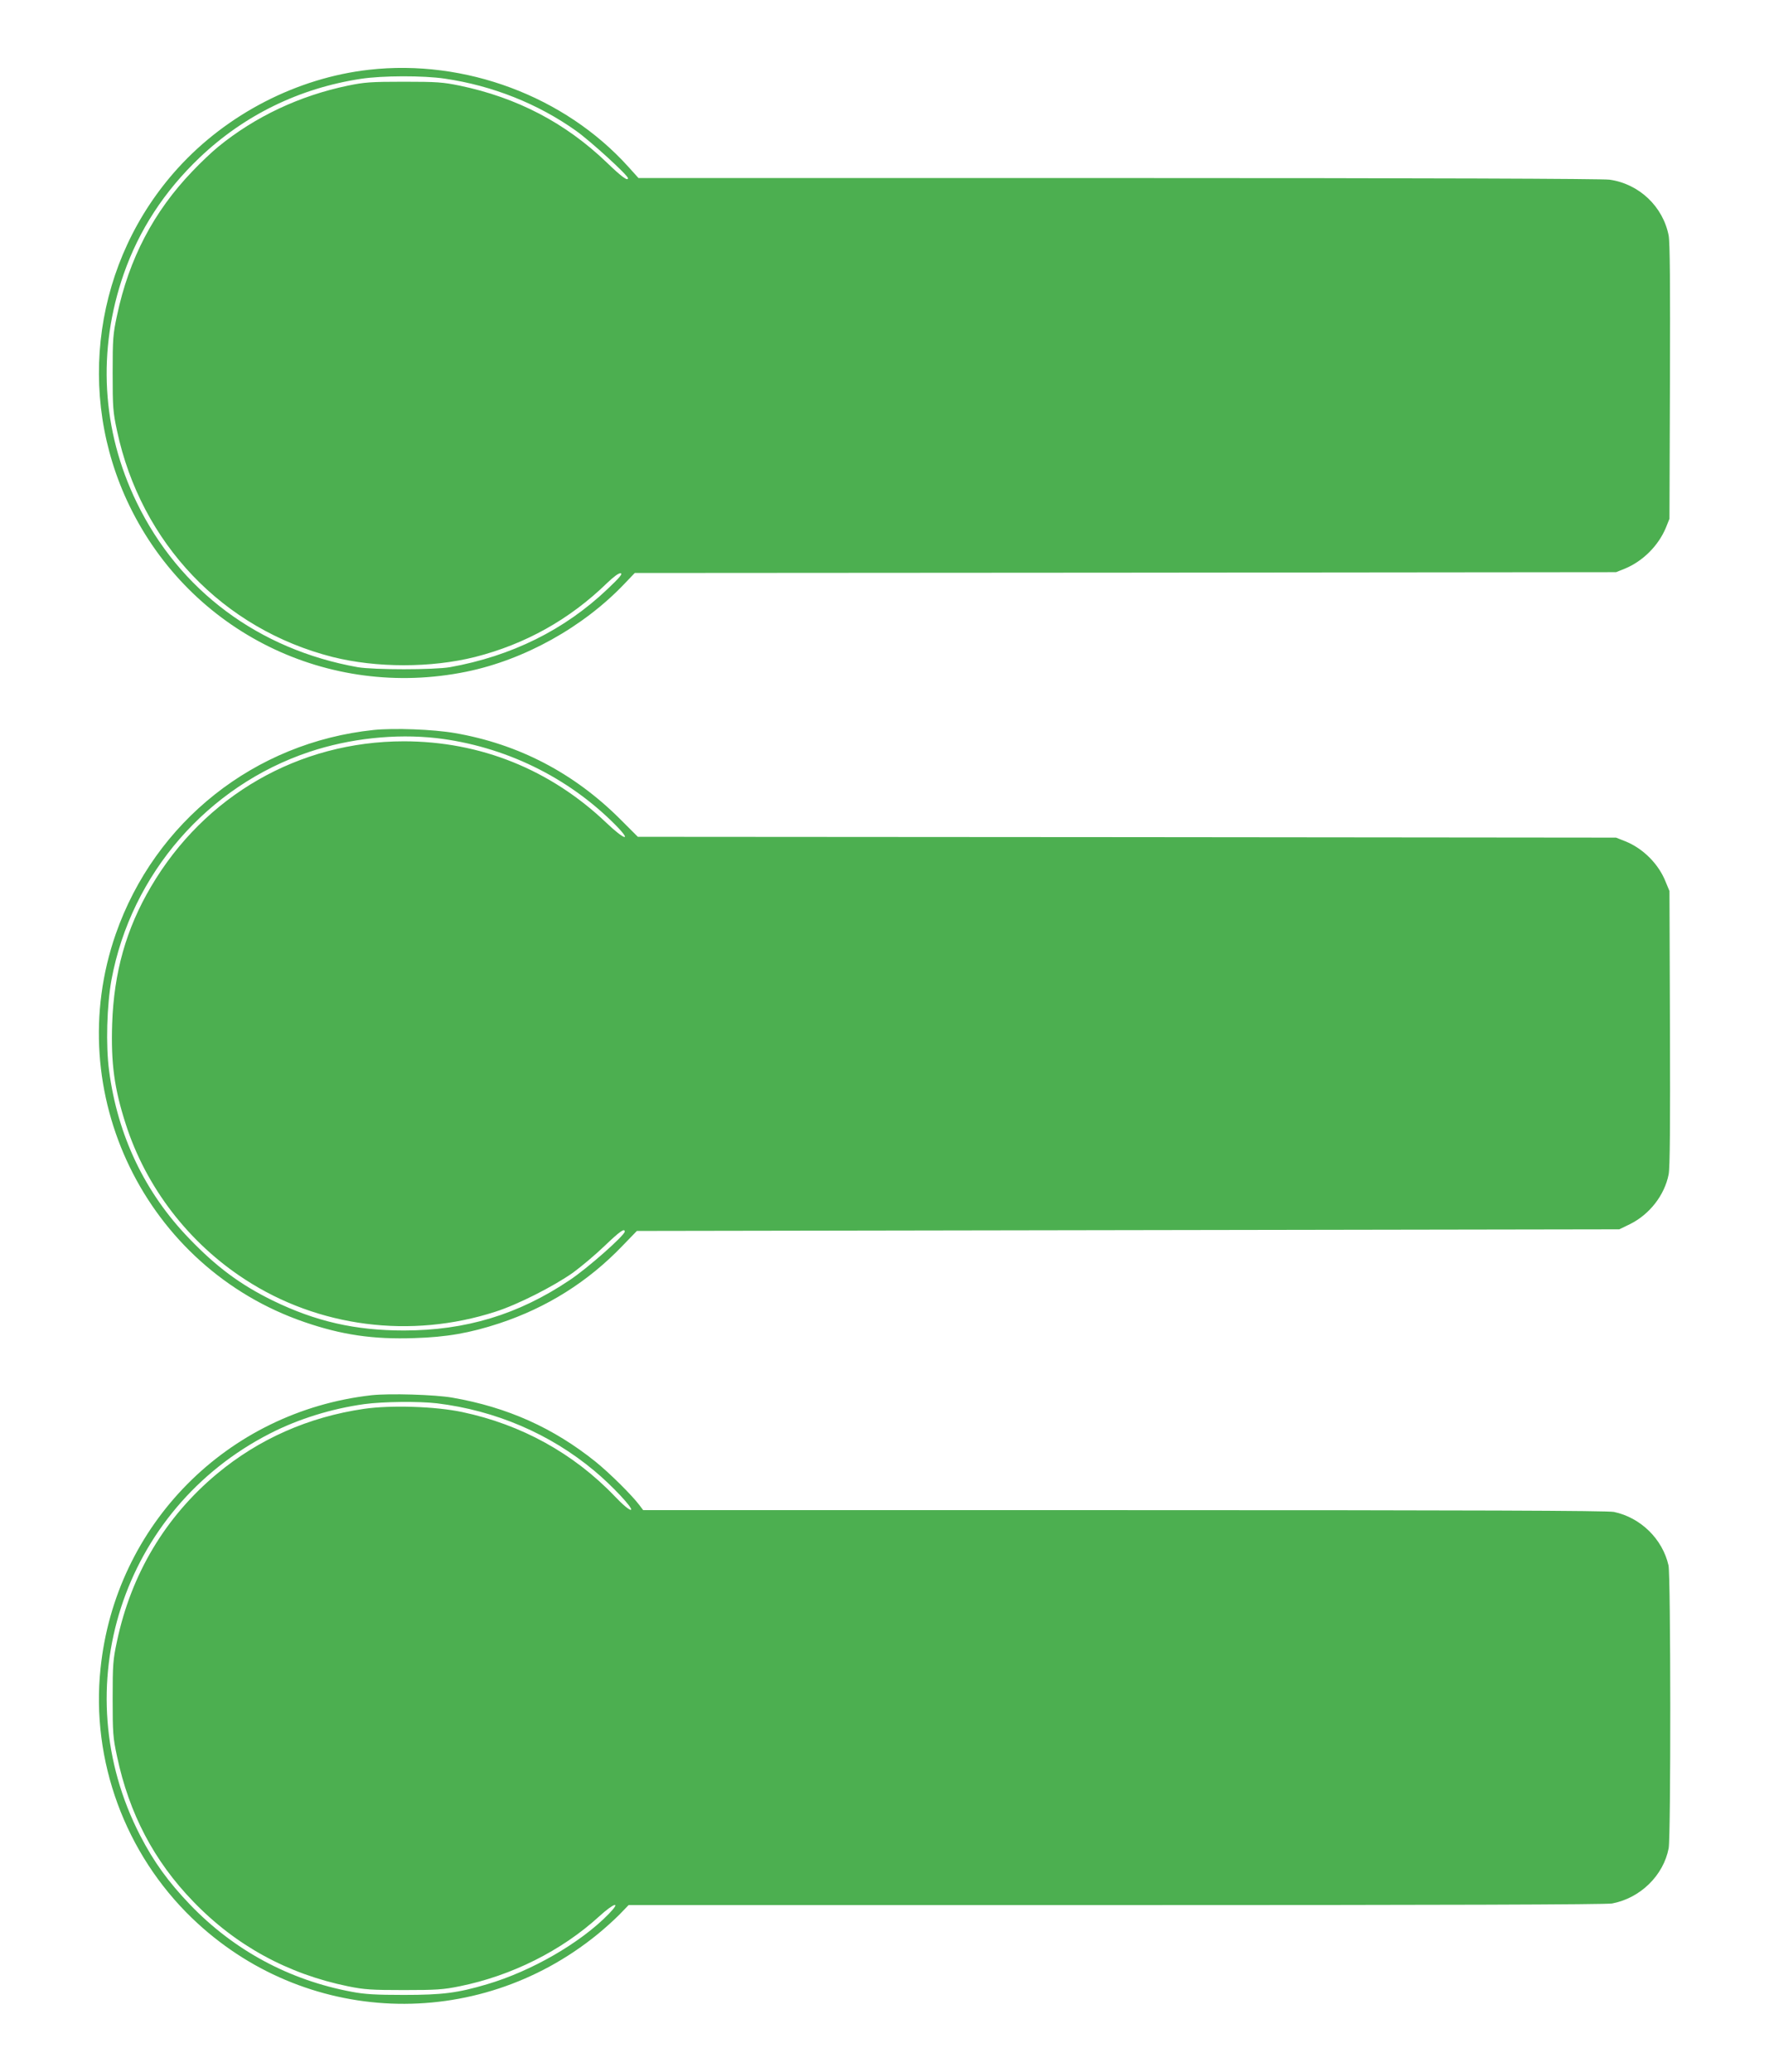
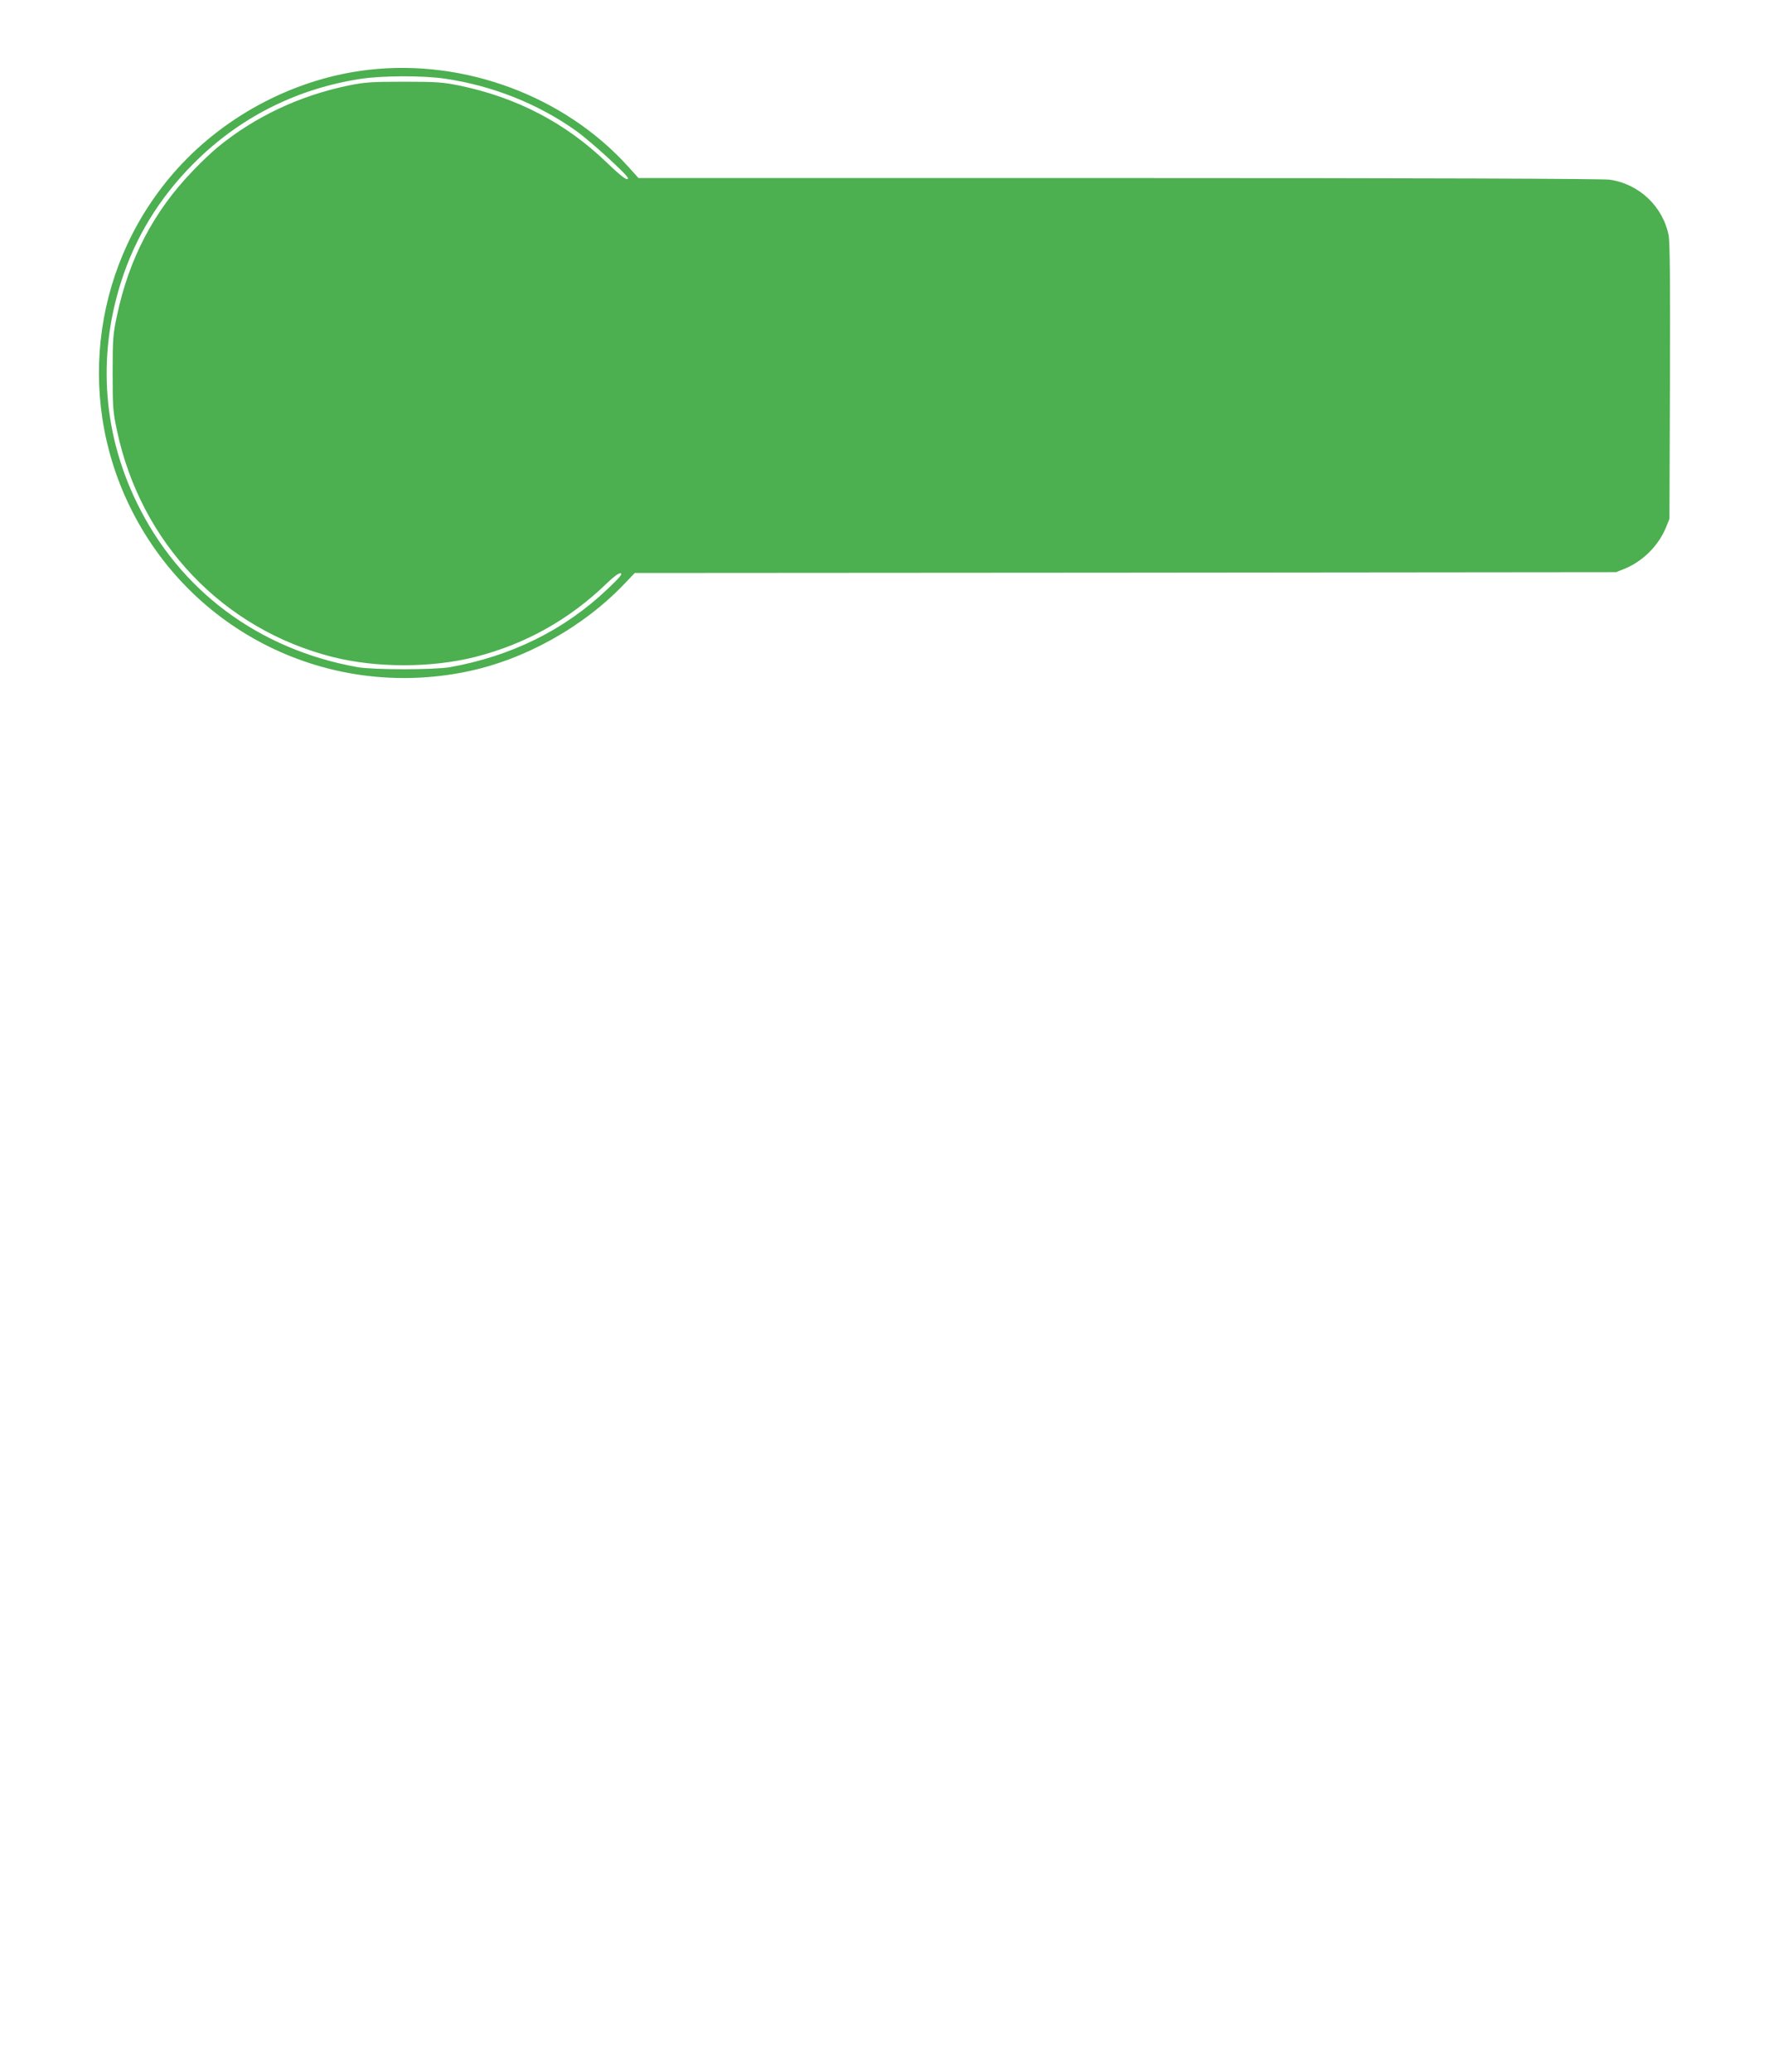
<svg xmlns="http://www.w3.org/2000/svg" version="1.0" width="1093pt" height="1280pt" viewBox="0 0 1093 1280" preserveAspectRatio="xMidYMid meet">
  <g transform="translate(0,1280) scale(0.1,-0.1)" fill="#4caf50" stroke="none">
-     <path d="M2280 12369 c-444 -50 -877 -273 -1181 -608 -516 -569 -634 -1395 -299 -2086 378 -780 1228 -1199 2081 -1025 358 73 722 275 977 543 l64 67 3031 2 3032 3 55 22 c111 46 207 142 253 253 l22 55 3 845 c2 605 0 862 -8 905 -35 179 -182 319 -365 345 -45 6 -1132 10 -3035 10 l-2965 0 -64 71 c-393 435 -1008 665 -1601 598z m469 -55 c294 -43 575 -155 810 -322 90 -64 321 -275 321 -293 0 -20 -41 10 -130 96 -256 246 -555 402 -910 476 -102 21 -141 24 -345 24 -204 0 -243 -3 -345 -24 -298 -62 -573 -191 -802 -378 -37 -30 -109 -98 -160 -152 -238 -248 -391 -539 -465 -890 -25 -116 -27 -145 -27 -356 0 -211 2 -240 27 -356 148 -695 655 -1226 1332 -1398 271 -68 609 -68 880 0 311 79 585 232 816 457 42 40 73 63 84 60 14 -2 -7 -27 -82 -98 -265 -252 -593 -414 -973 -482 -100 -17 -470 -17 -570 0 -611 109 -1101 473 -1365 1017 -217 446 -245 942 -80 1414 95 271 250 509 468 717 275 262 616 429 997 487 130 20 386 21 519 1z" />
-     <path d="M2308 8290 c-735 -77 -1350 -565 -1593 -1261 -341 -980 184 -2060 1166 -2397 229 -79 425 -108 679 -99 200 6 342 31 525 91 293 97 547 256 760 478 l90 93 3035 5 3035 5 66 32 c121 60 214 179 239 308 8 43 10 302 8 905 l-3 845 -24 58 c-43 109 -139 205 -248 249 l-58 23 -3022 3 -3022 2 -108 108 c-286 286 -629 465 -1023 533 -134 23 -376 32 -502 19z m387 -50 c420 -49 815 -240 1110 -539 103 -105 54 -92 -59 16 -346 329 -778 503 -1251 503 -648 0 -1231 -335 -1562 -898 -154 -261 -229 -529 -240 -847 -8 -244 13 -400 84 -620 125 -390 388 -733 736 -959 453 -296 1025 -369 1548 -200 138 44 358 156 479 241 52 38 140 112 196 166 93 89 124 111 124 88 0 -23 -231 -228 -342 -301 -316 -212 -641 -310 -1023 -310 -301 0 -545 56 -810 185 -200 98 -348 208 -516 383 -275 285 -442 636 -495 1037 -21 157 -14 404 15 563 122 653 594 1197 1223 1407 249 83 530 113 783 85z" />
-     <path d="M2295 4180 c-891 -101 -1583 -799 -1674 -1690 -59 -568 152 -1142 566 -1541 690 -665 1756 -708 2503 -101 41 33 102 88 135 121 l59 61 3012 0 c2006 0 3029 3 3065 10 174 33 317 173 349 341 14 71 13 1689 -1 1748 -37 163 -172 295 -337 330 -38 8 -876 11 -3026 11 l-2972 0 -21 28 c-47 63 -183 198 -273 271 -260 209 -545 337 -885 396 -108 19 -389 27 -500 15z m405 -50 c361 -44 698 -188 971 -416 109 -90 247 -238 227 -242 -10 -2 -51 32 -100 84 -254 265 -577 443 -942 520 -166 35 -439 44 -606 20 -343 -50 -651 -186 -910 -402 -318 -265 -529 -618 -617 -1033 -25 -116 -27 -145 -27 -356 0 -211 2 -240 27 -356 75 -354 228 -646 471 -897 263 -273 585 -448 958 -524 98 -20 143 -23 343 -23 200 0 245 3 343 23 323 65 632 220 864 432 94 86 139 97 58 14 -175 -179 -476 -352 -750 -433 -182 -54 -275 -66 -515 -66 -173 0 -241 4 -320 19 -388 72 -730 257 -1000 538 -135 141 -225 265 -309 428 -470 911 -113 2016 803 2484 176 90 380 153 581 181 118 16 338 18 450 5z" />
+     <path d="M2280 12369 c-444 -50 -877 -273 -1181 -608 -516 -569 -634 -1395 -299 -2086 378 -780 1228 -1199 2081 -1025 358 73 722 275 977 543 l64 67 3031 2 3032 3 55 22 c111 46 207 142 253 253 l22 55 3 845 c2 605 0 862 -8 905 -35 179 -182 319 -365 345 -45 6 -1132 10 -3035 10 l-2965 0 -64 71 c-393 435 -1008 665 -1601 598m469 -55 c294 -43 575 -155 810 -322 90 -64 321 -275 321 -293 0 -20 -41 10 -130 96 -256 246 -555 402 -910 476 -102 21 -141 24 -345 24 -204 0 -243 -3 -345 -24 -298 -62 -573 -191 -802 -378 -37 -30 -109 -98 -160 -152 -238 -248 -391 -539 -465 -890 -25 -116 -27 -145 -27 -356 0 -211 2 -240 27 -356 148 -695 655 -1226 1332 -1398 271 -68 609 -68 880 0 311 79 585 232 816 457 42 40 73 63 84 60 14 -2 -7 -27 -82 -98 -265 -252 -593 -414 -973 -482 -100 -17 -470 -17 -570 0 -611 109 -1101 473 -1365 1017 -217 446 -245 942 -80 1414 95 271 250 509 468 717 275 262 616 429 997 487 130 20 386 21 519 1z" />
  </g>
</svg>